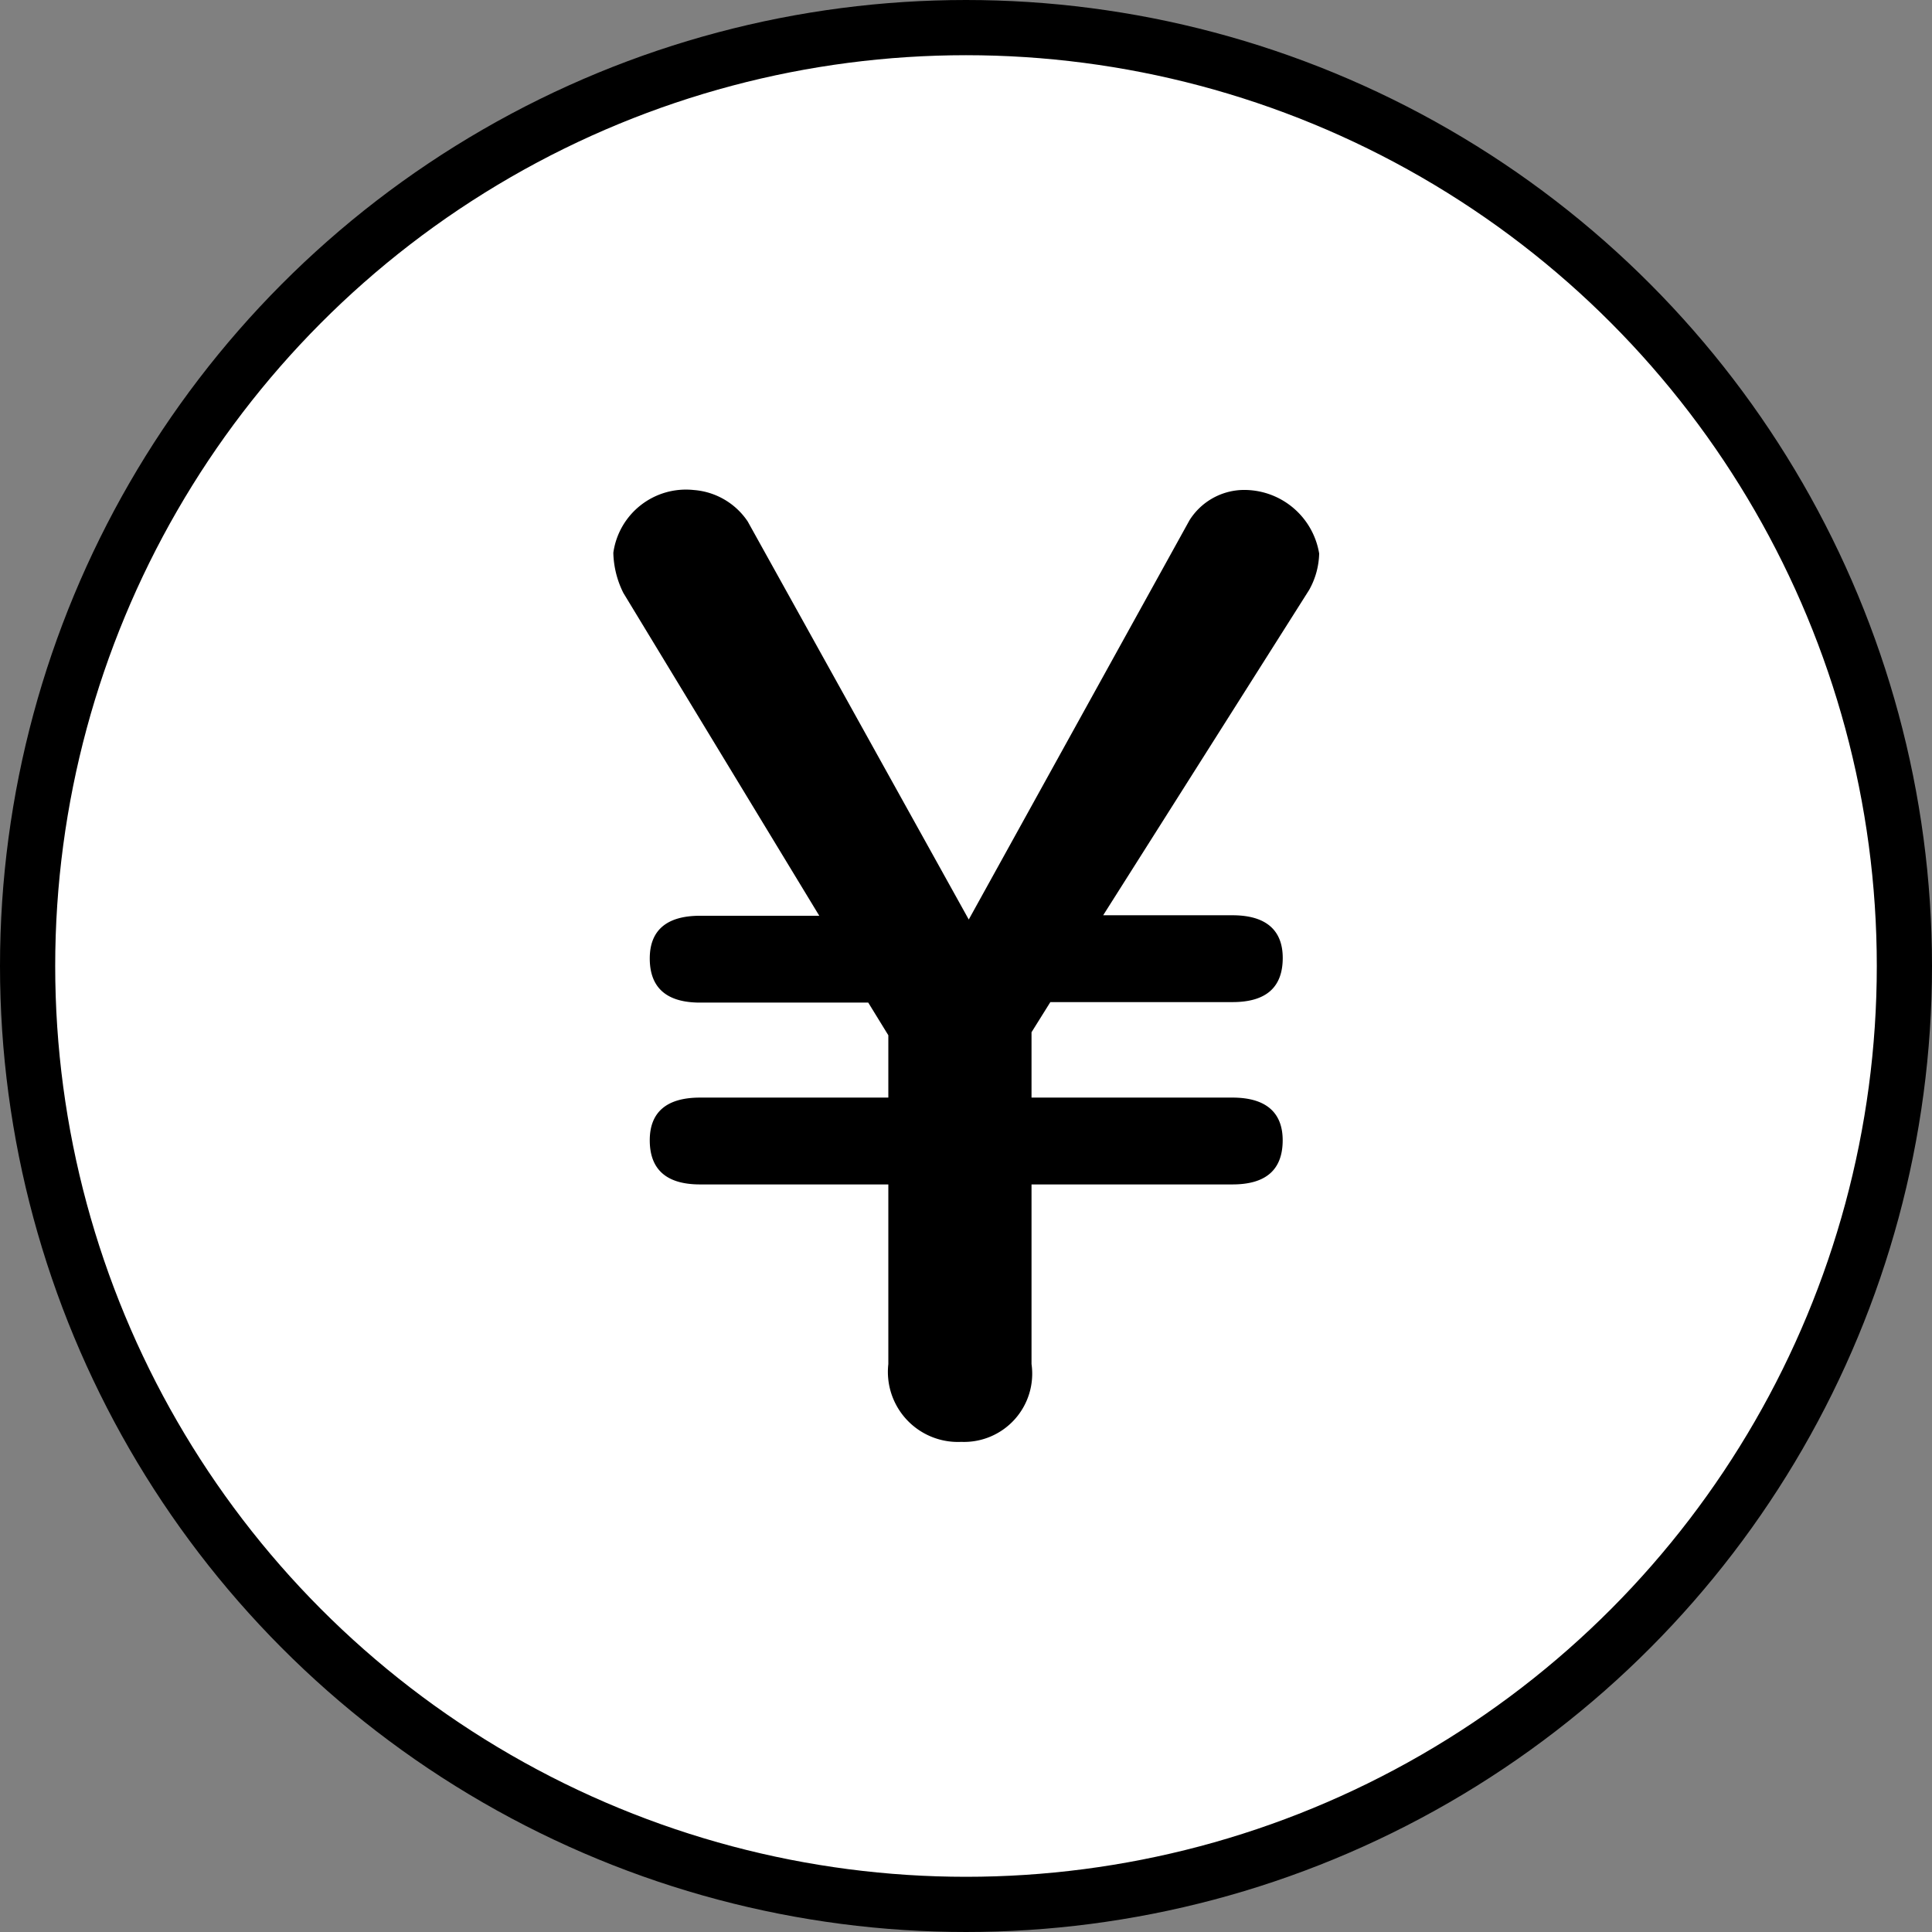
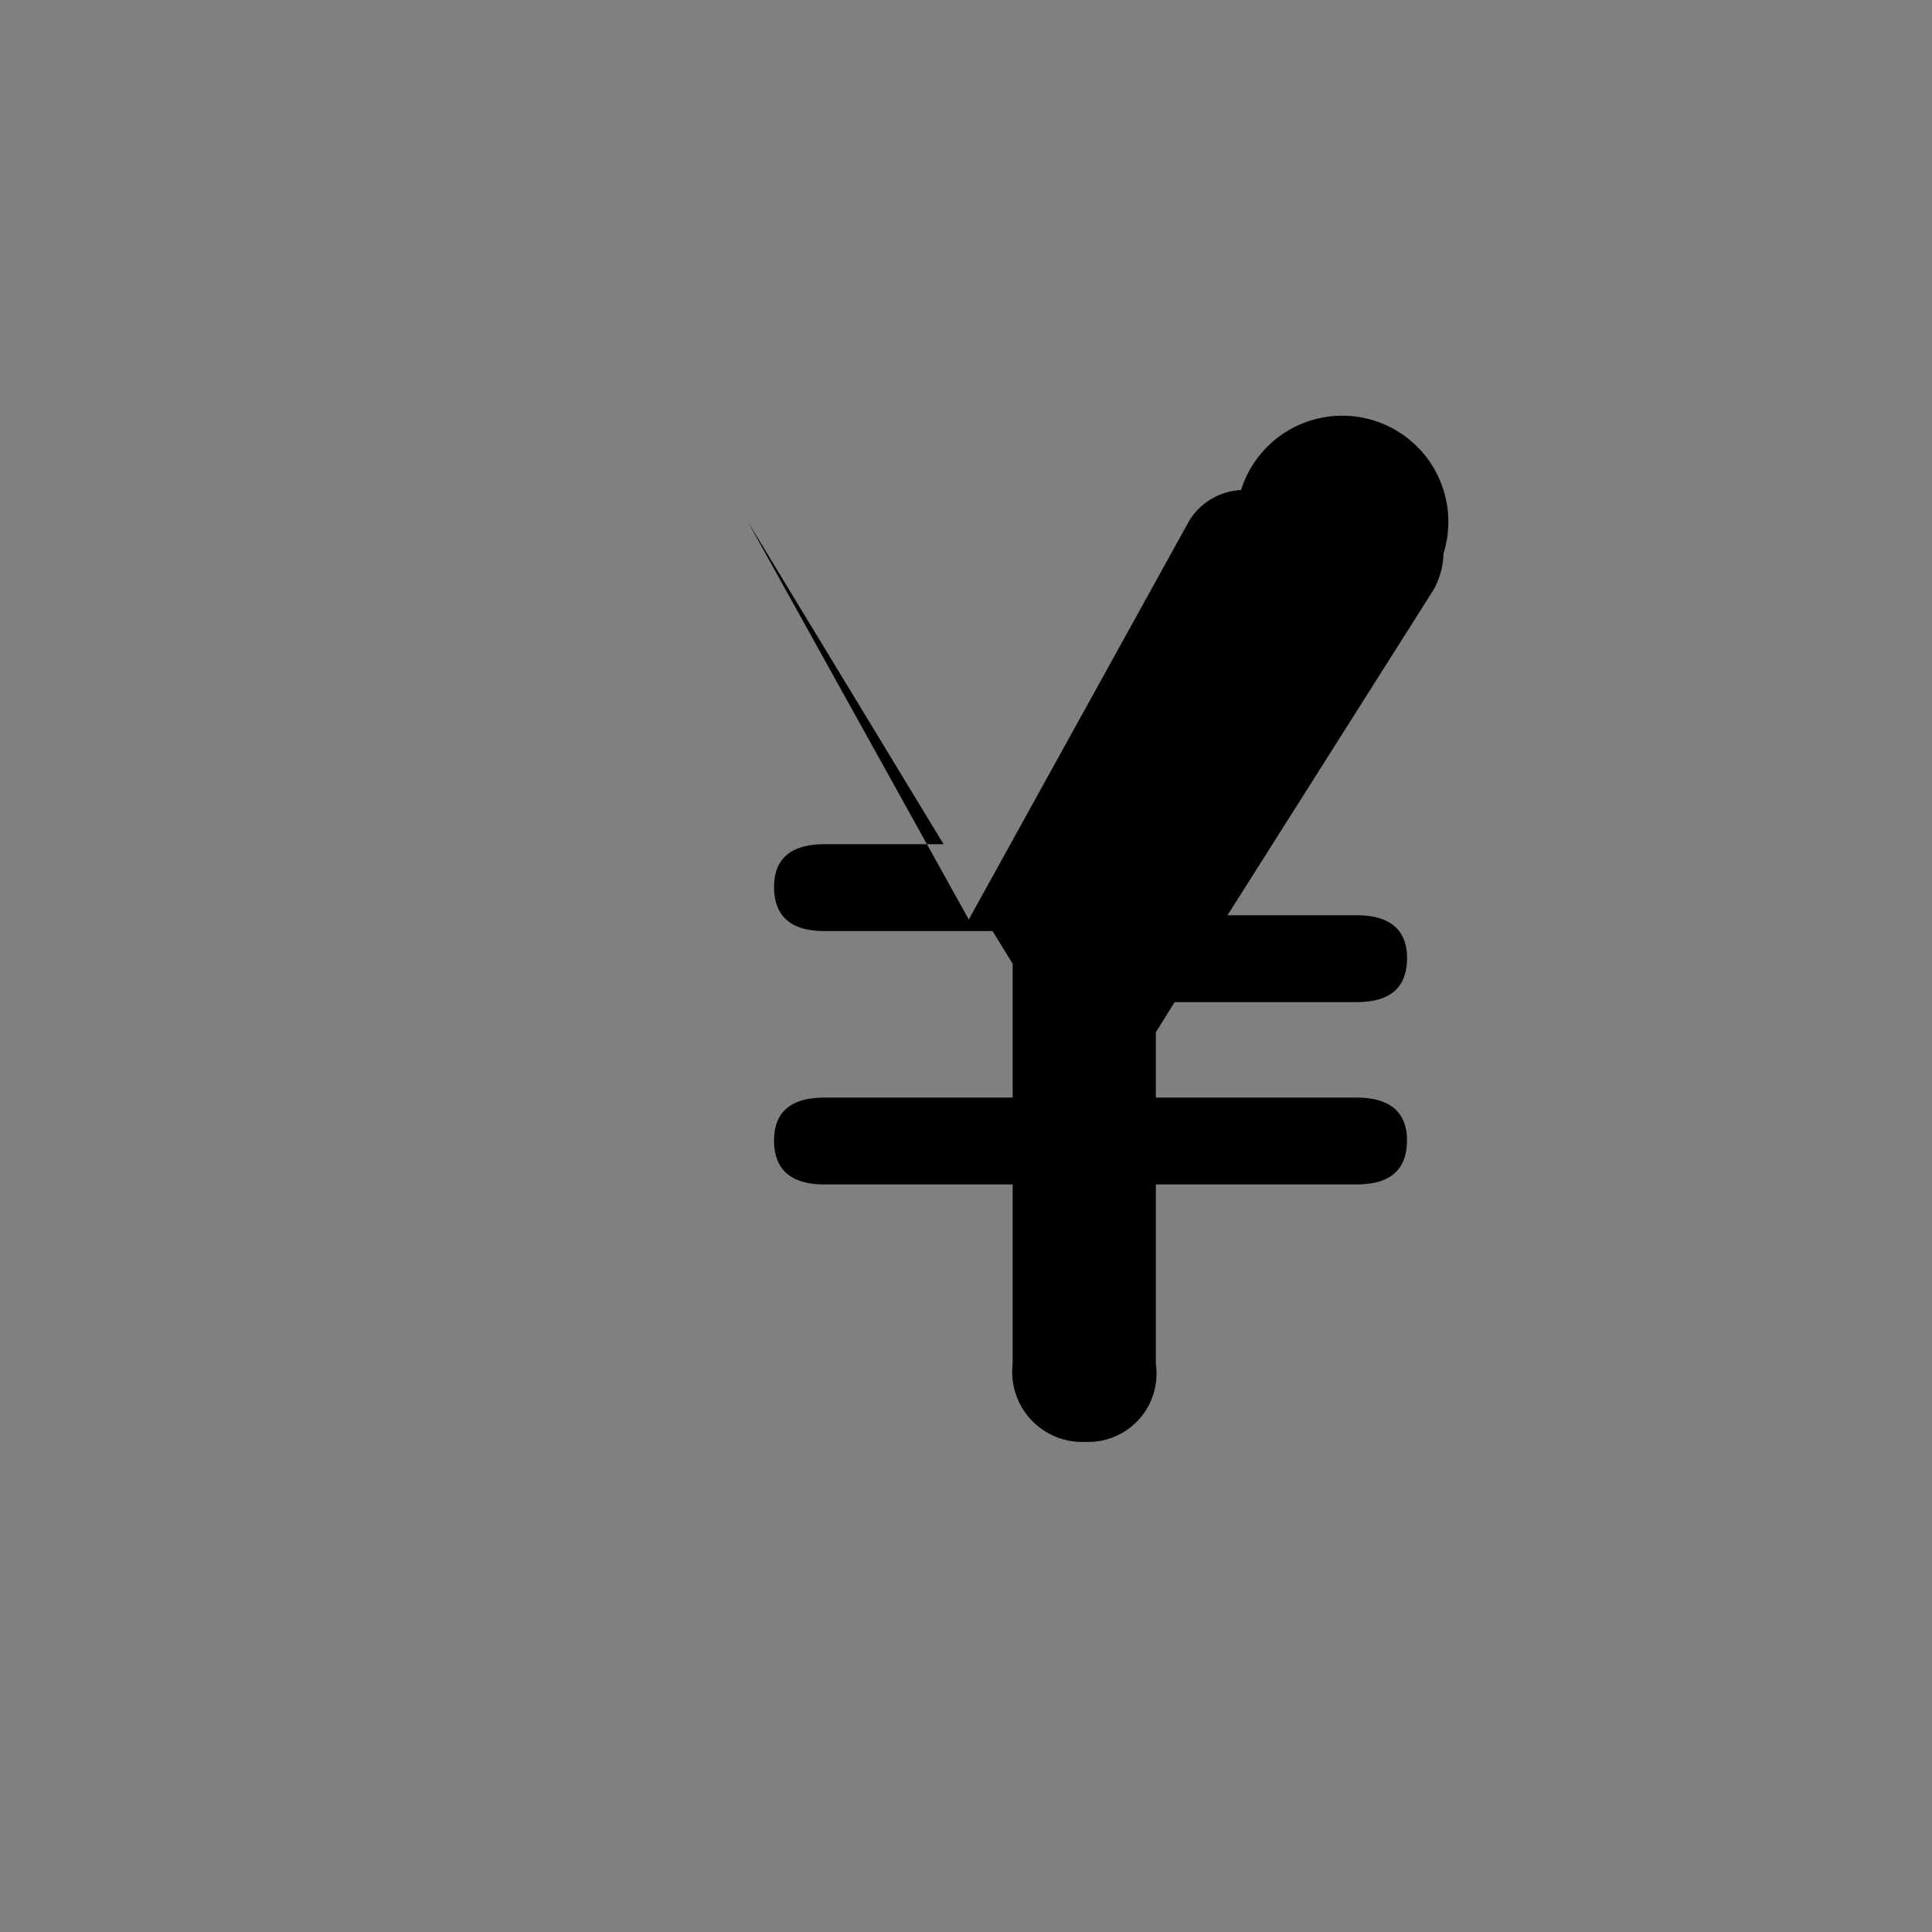
<svg xmlns="http://www.w3.org/2000/svg" width="35" height="35" viewBox="0 0 35 35">
  <rect x="0" y="0" width="35" height="35" fill="#808080" stroke="none" />
  <g id="icon_floor6" transform="translate(-1634.757 -560.416)">
-     <circle id="楕円形_6" data-name="楕円形 6" cx="17" cy="17" r="17" transform="translate(1635.257 560.916)" fill="#fff" stroke="#000" stroke-miterlimit="10" stroke-width="1" />
-     <path id="パス_218" data-name="パス 218" d="M1657.24,569.293a1.174,1.174,0,0,0-.933.546l-4,7.235-4.005-7.212a1.293,1.293,0,0,0-.978-.569,1.328,1.328,0,0,0-1.456,1.137,1.709,1.709,0,0,0,.182.728l3.549,5.848h-2.161c-.615,0-.91.273-.91.773,0,.523.295.8.91.8h3.048l.364.592V580.3h-3.412c-.615,0-.91.273-.91.773,0,.523.295.8.91.8h3.412v3.254a1.269,1.269,0,0,0,1.32,1.41,1.236,1.236,0,0,0,1.274-1.41v-3.254h3.64c.615,0,.91-.273.91-.8,0-.5-.3-.773-.91-.773h-3.64v-1.184l.341-.546h3.3c.615,0,.91-.273.91-.8,0-.5-.3-.773-.91-.773h-2.343l3.731-5.893a1.411,1.411,0,0,0,.182-.66A1.376,1.376,0,0,0,1657.24,569.293Z" />
+     <path id="パス_218" data-name="パス 218" d="M1657.24,569.293a1.174,1.174,0,0,0-.933.546l-4,7.235-4.005-7.212l3.549,5.848h-2.161c-.615,0-.91.273-.91.773,0,.523.295.8.91.8h3.048l.364.592V580.3h-3.412c-.615,0-.91.273-.91.773,0,.523.295.8.91.8h3.412v3.254a1.269,1.269,0,0,0,1.32,1.41,1.236,1.236,0,0,0,1.274-1.41v-3.254h3.64c.615,0,.91-.273.91-.8,0-.5-.3-.773-.91-.773h-3.64v-1.184l.341-.546h3.3c.615,0,.91-.273.91-.8,0-.5-.3-.773-.91-.773h-2.343l3.731-5.893a1.411,1.411,0,0,0,.182-.66A1.376,1.376,0,0,0,1657.24,569.293Z" />
  </g>
</svg>